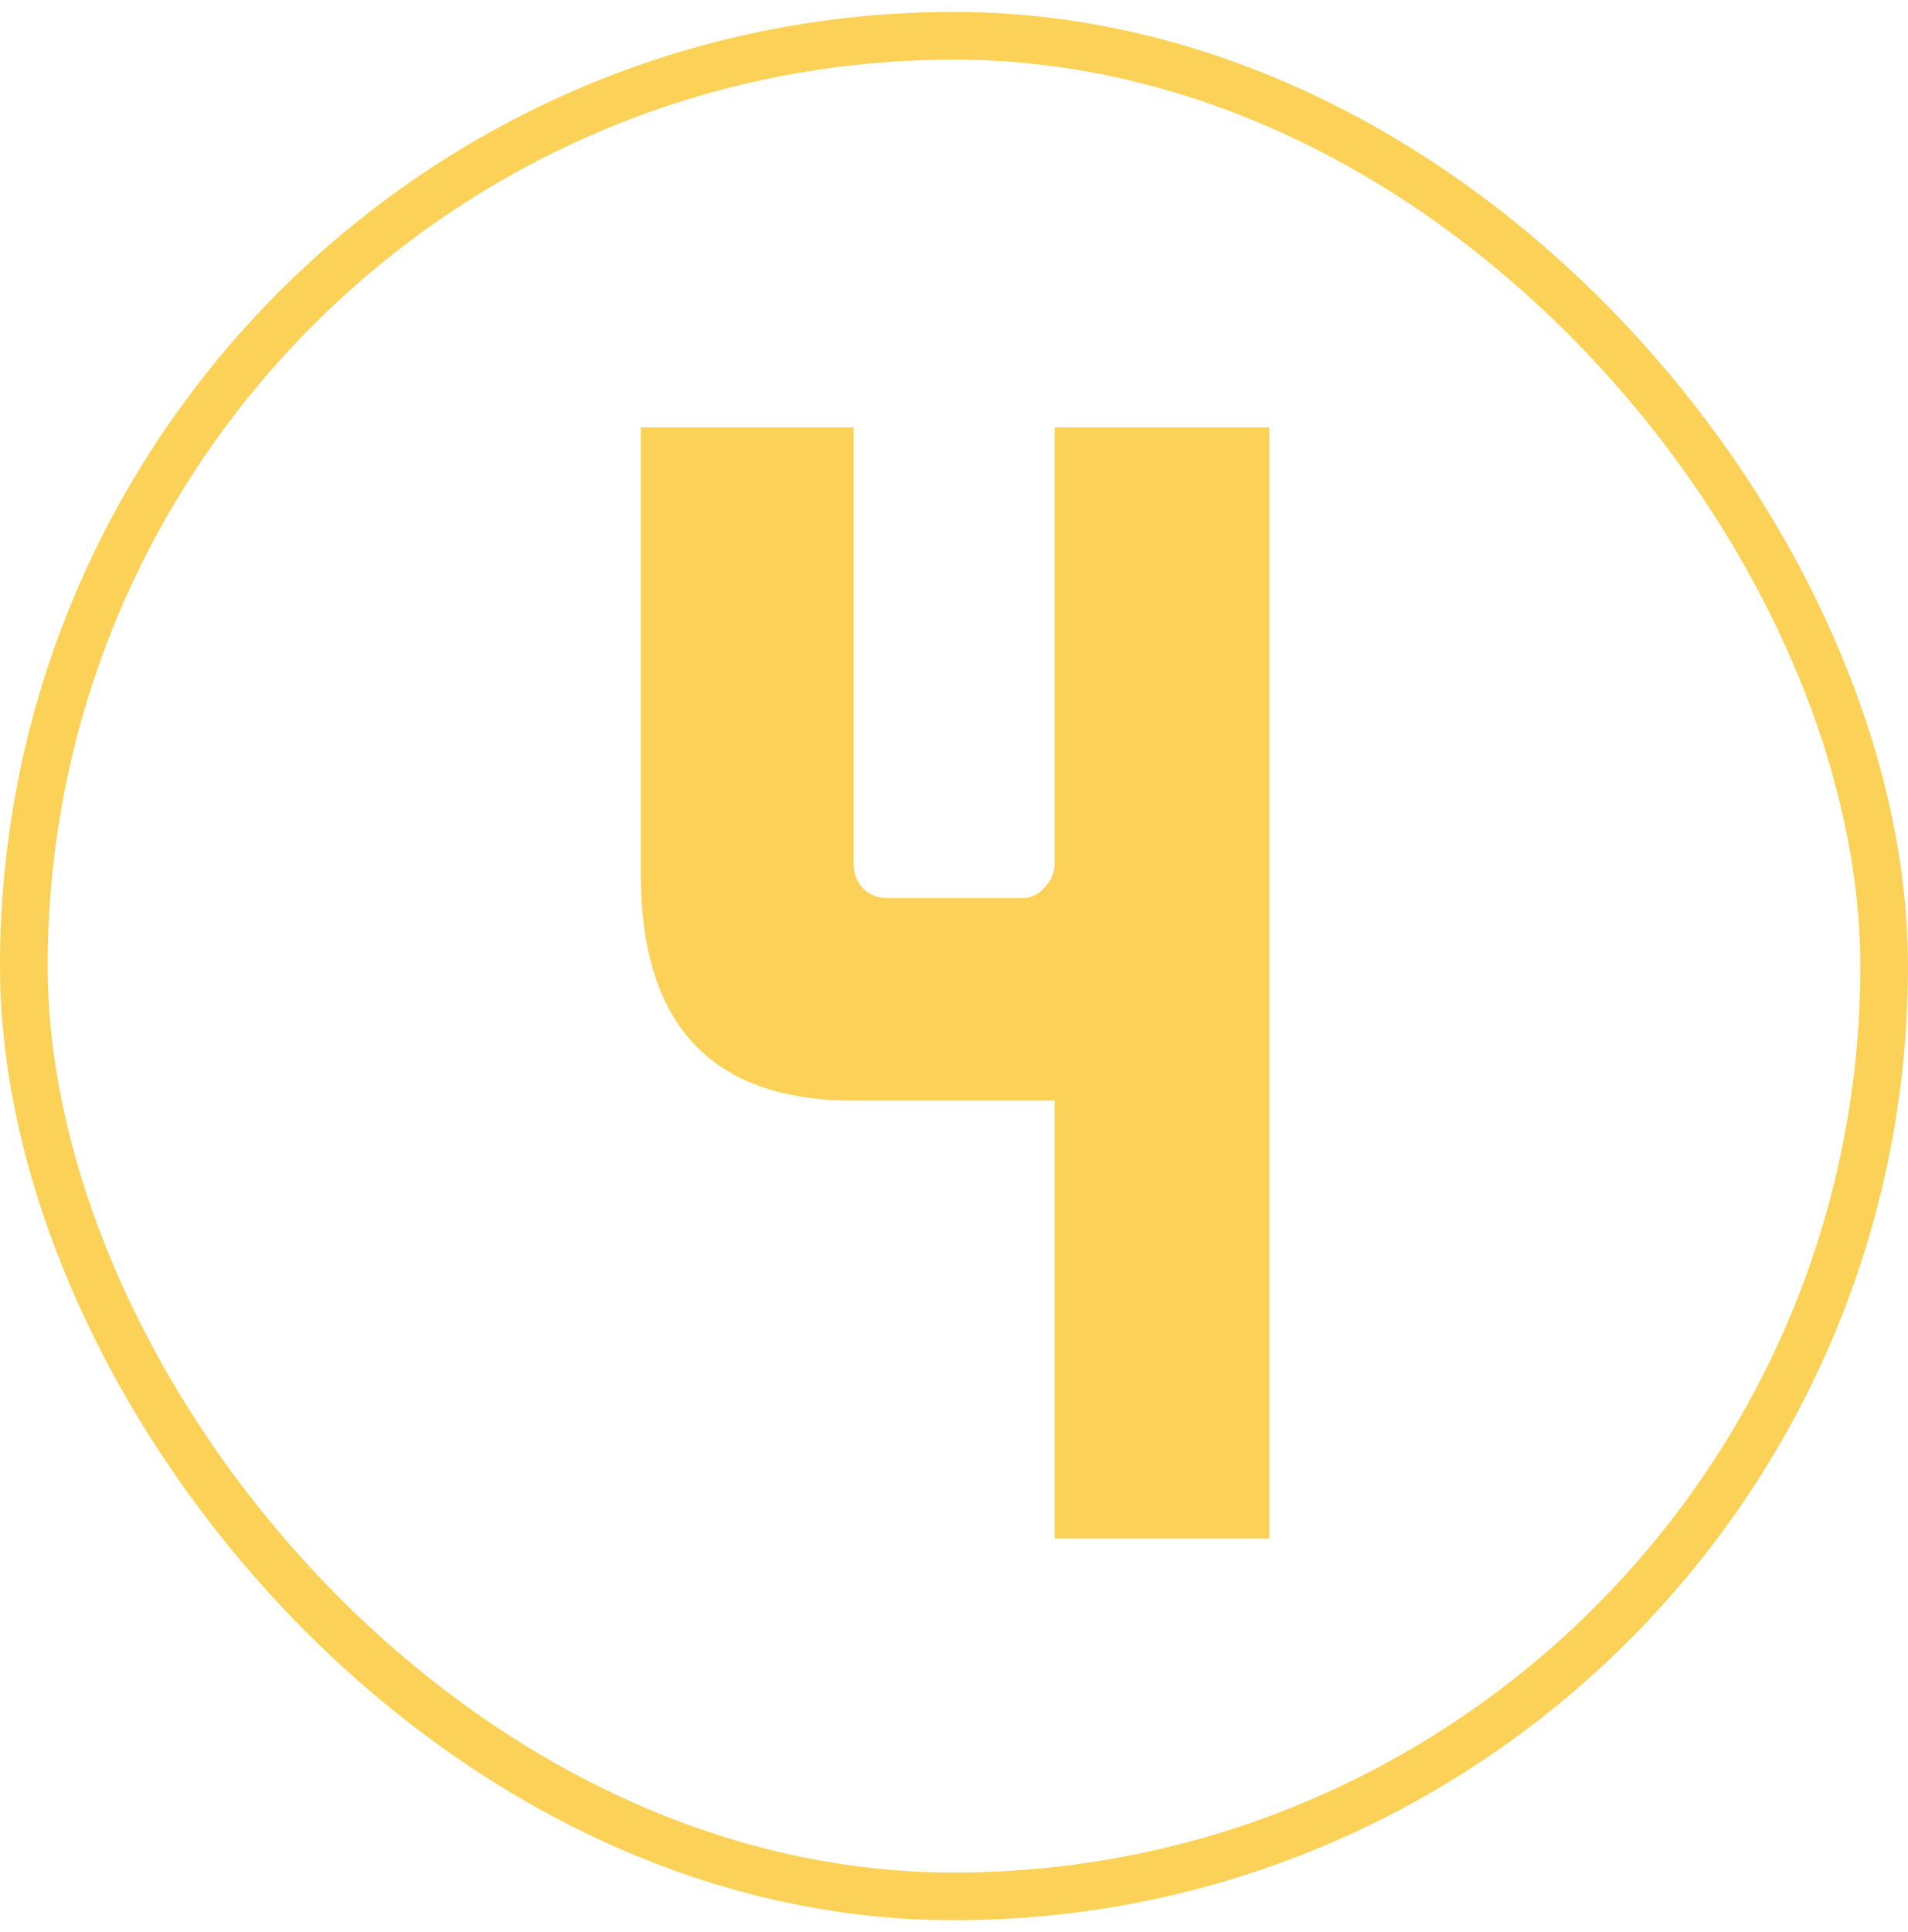
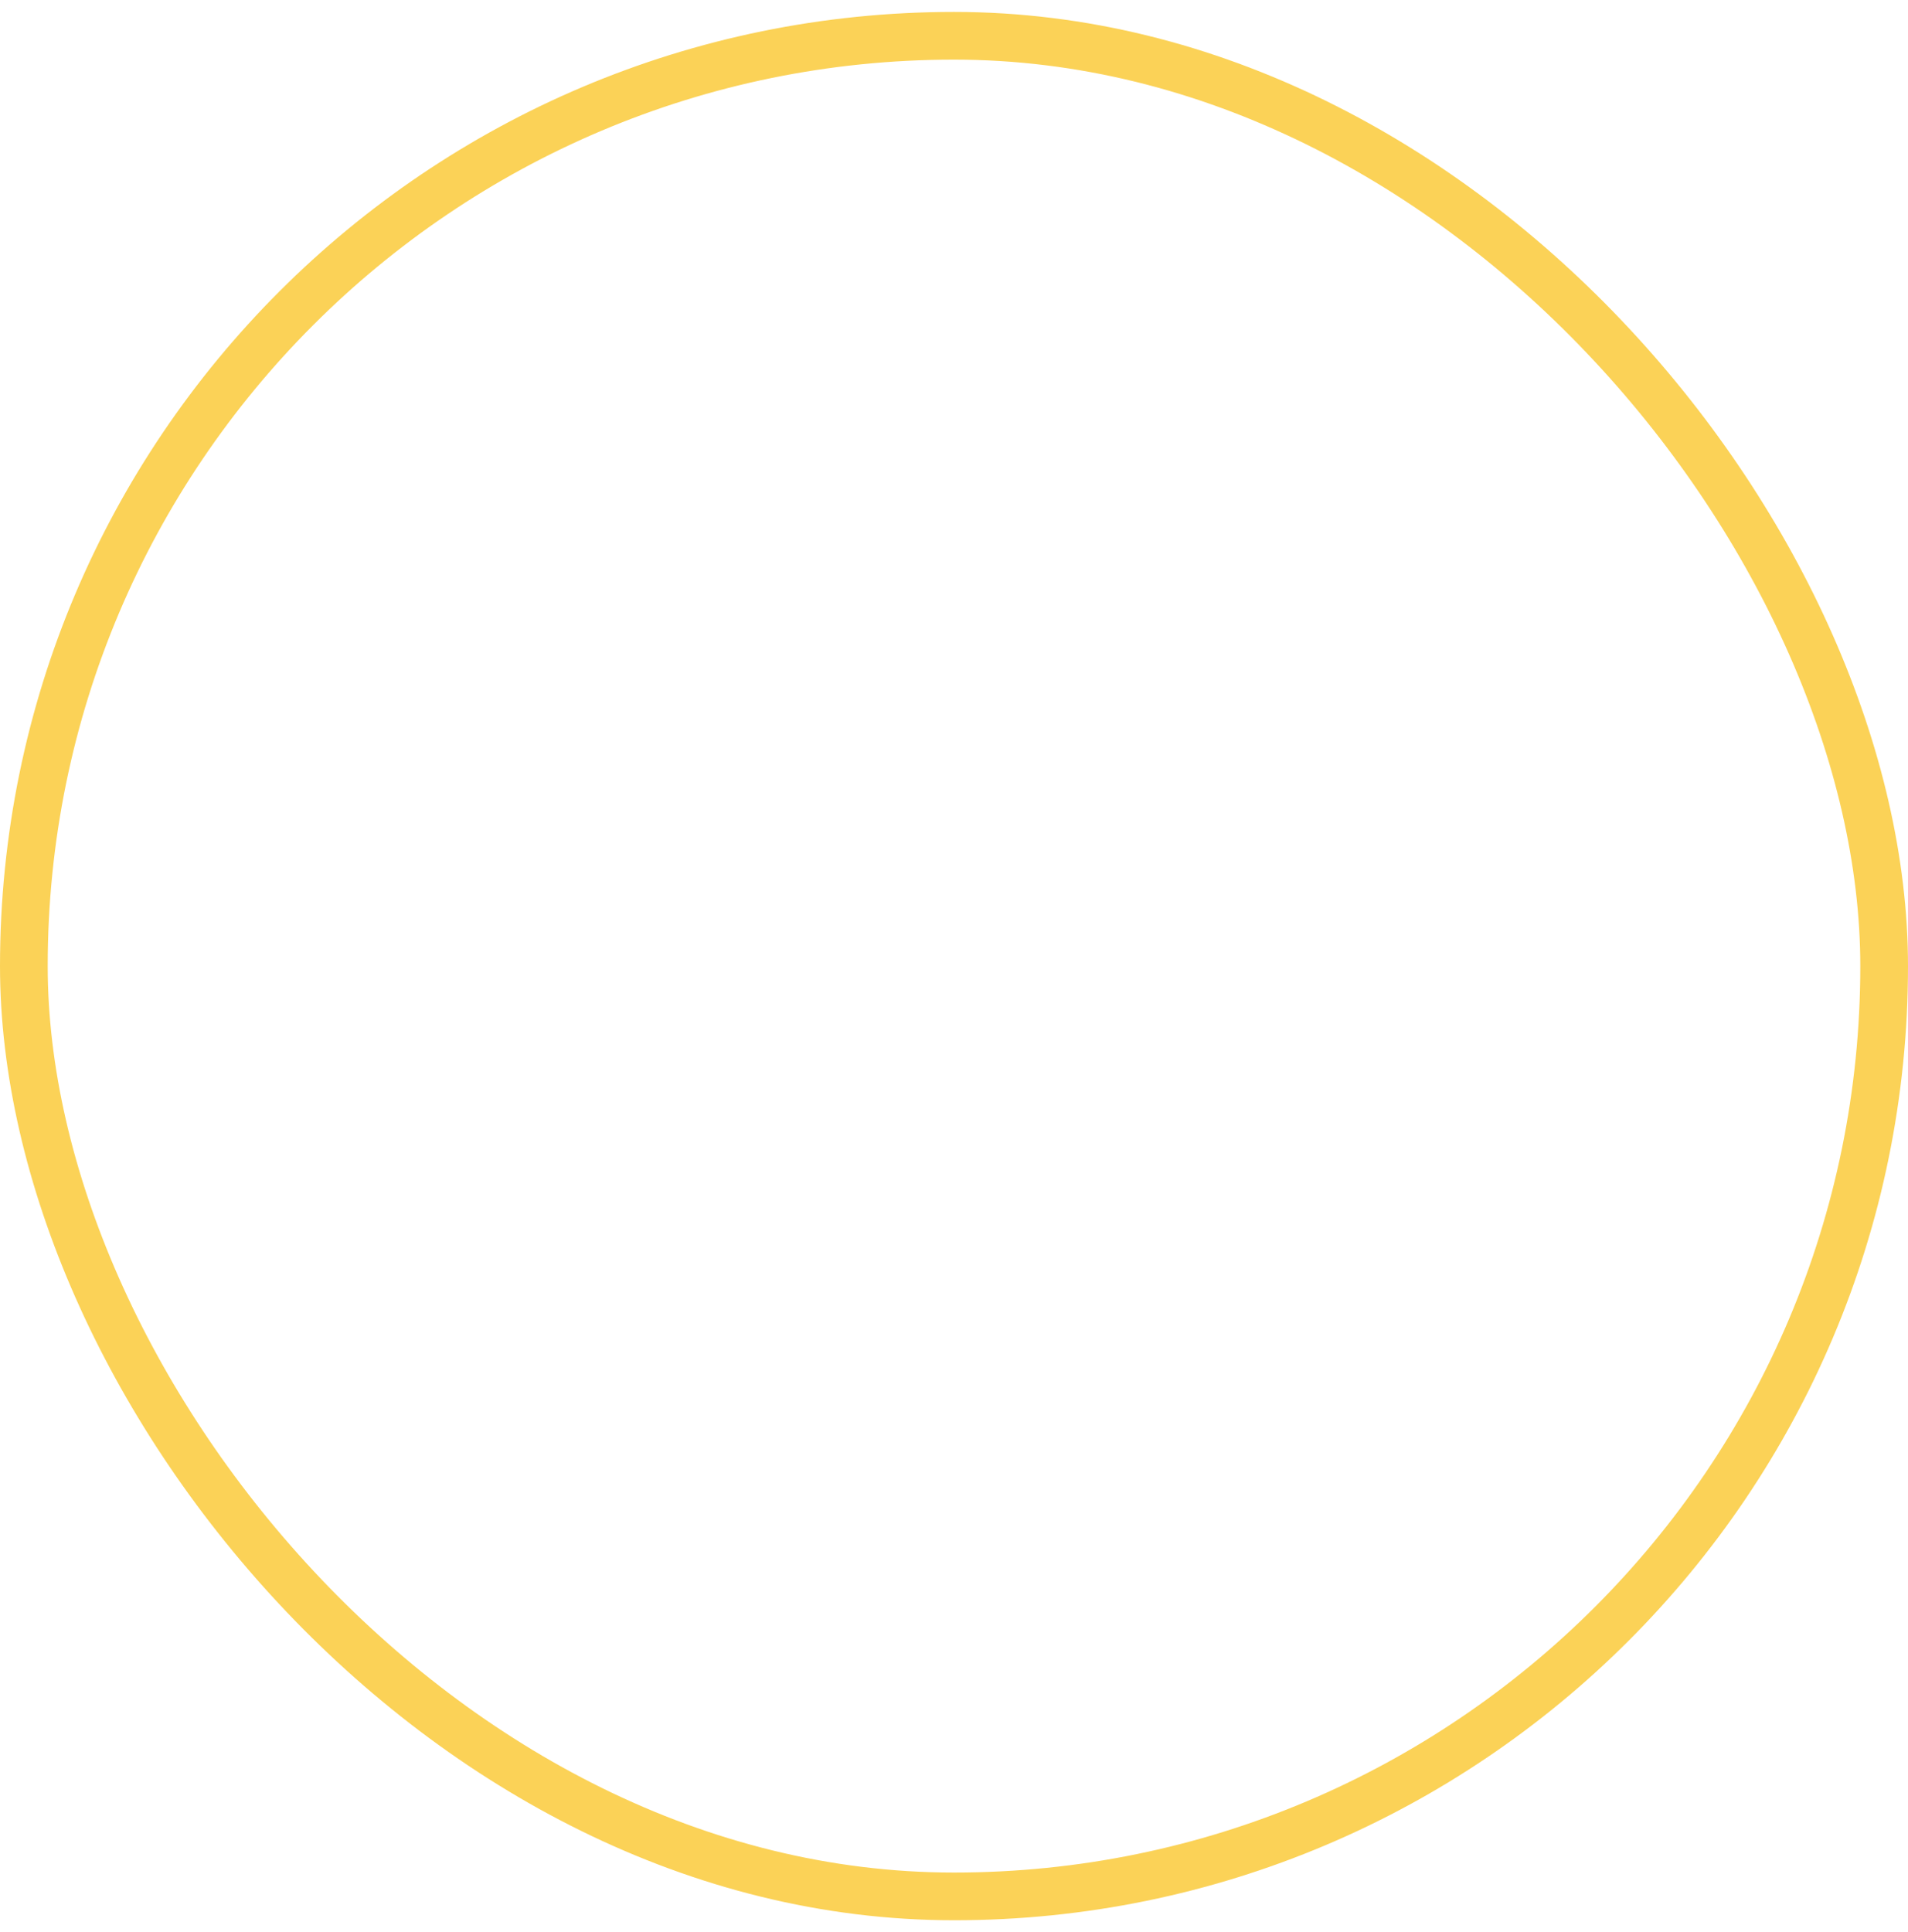
<svg xmlns="http://www.w3.org/2000/svg" width="80" height="81" viewBox="0 0 80 81" fill="none">
  <rect x="1" y="1.5" width="78" height="78" rx="39" stroke="#FBD257" stroke-width="2" />
-   <path d="M44.219 17.916H53.219V64.5H44.219V46.14H35.795C29.843 46.14 26.867 42.972 26.867 36.636V17.916H35.795V36.204C35.795 36.588 35.915 36.924 36.155 37.212C36.443 37.5 36.779 37.644 37.163 37.644H42.851C43.235 37.644 43.547 37.5 43.787 37.212C44.075 36.924 44.219 36.588 44.219 36.204V17.916Z" fill="#FBD257" />
</svg>